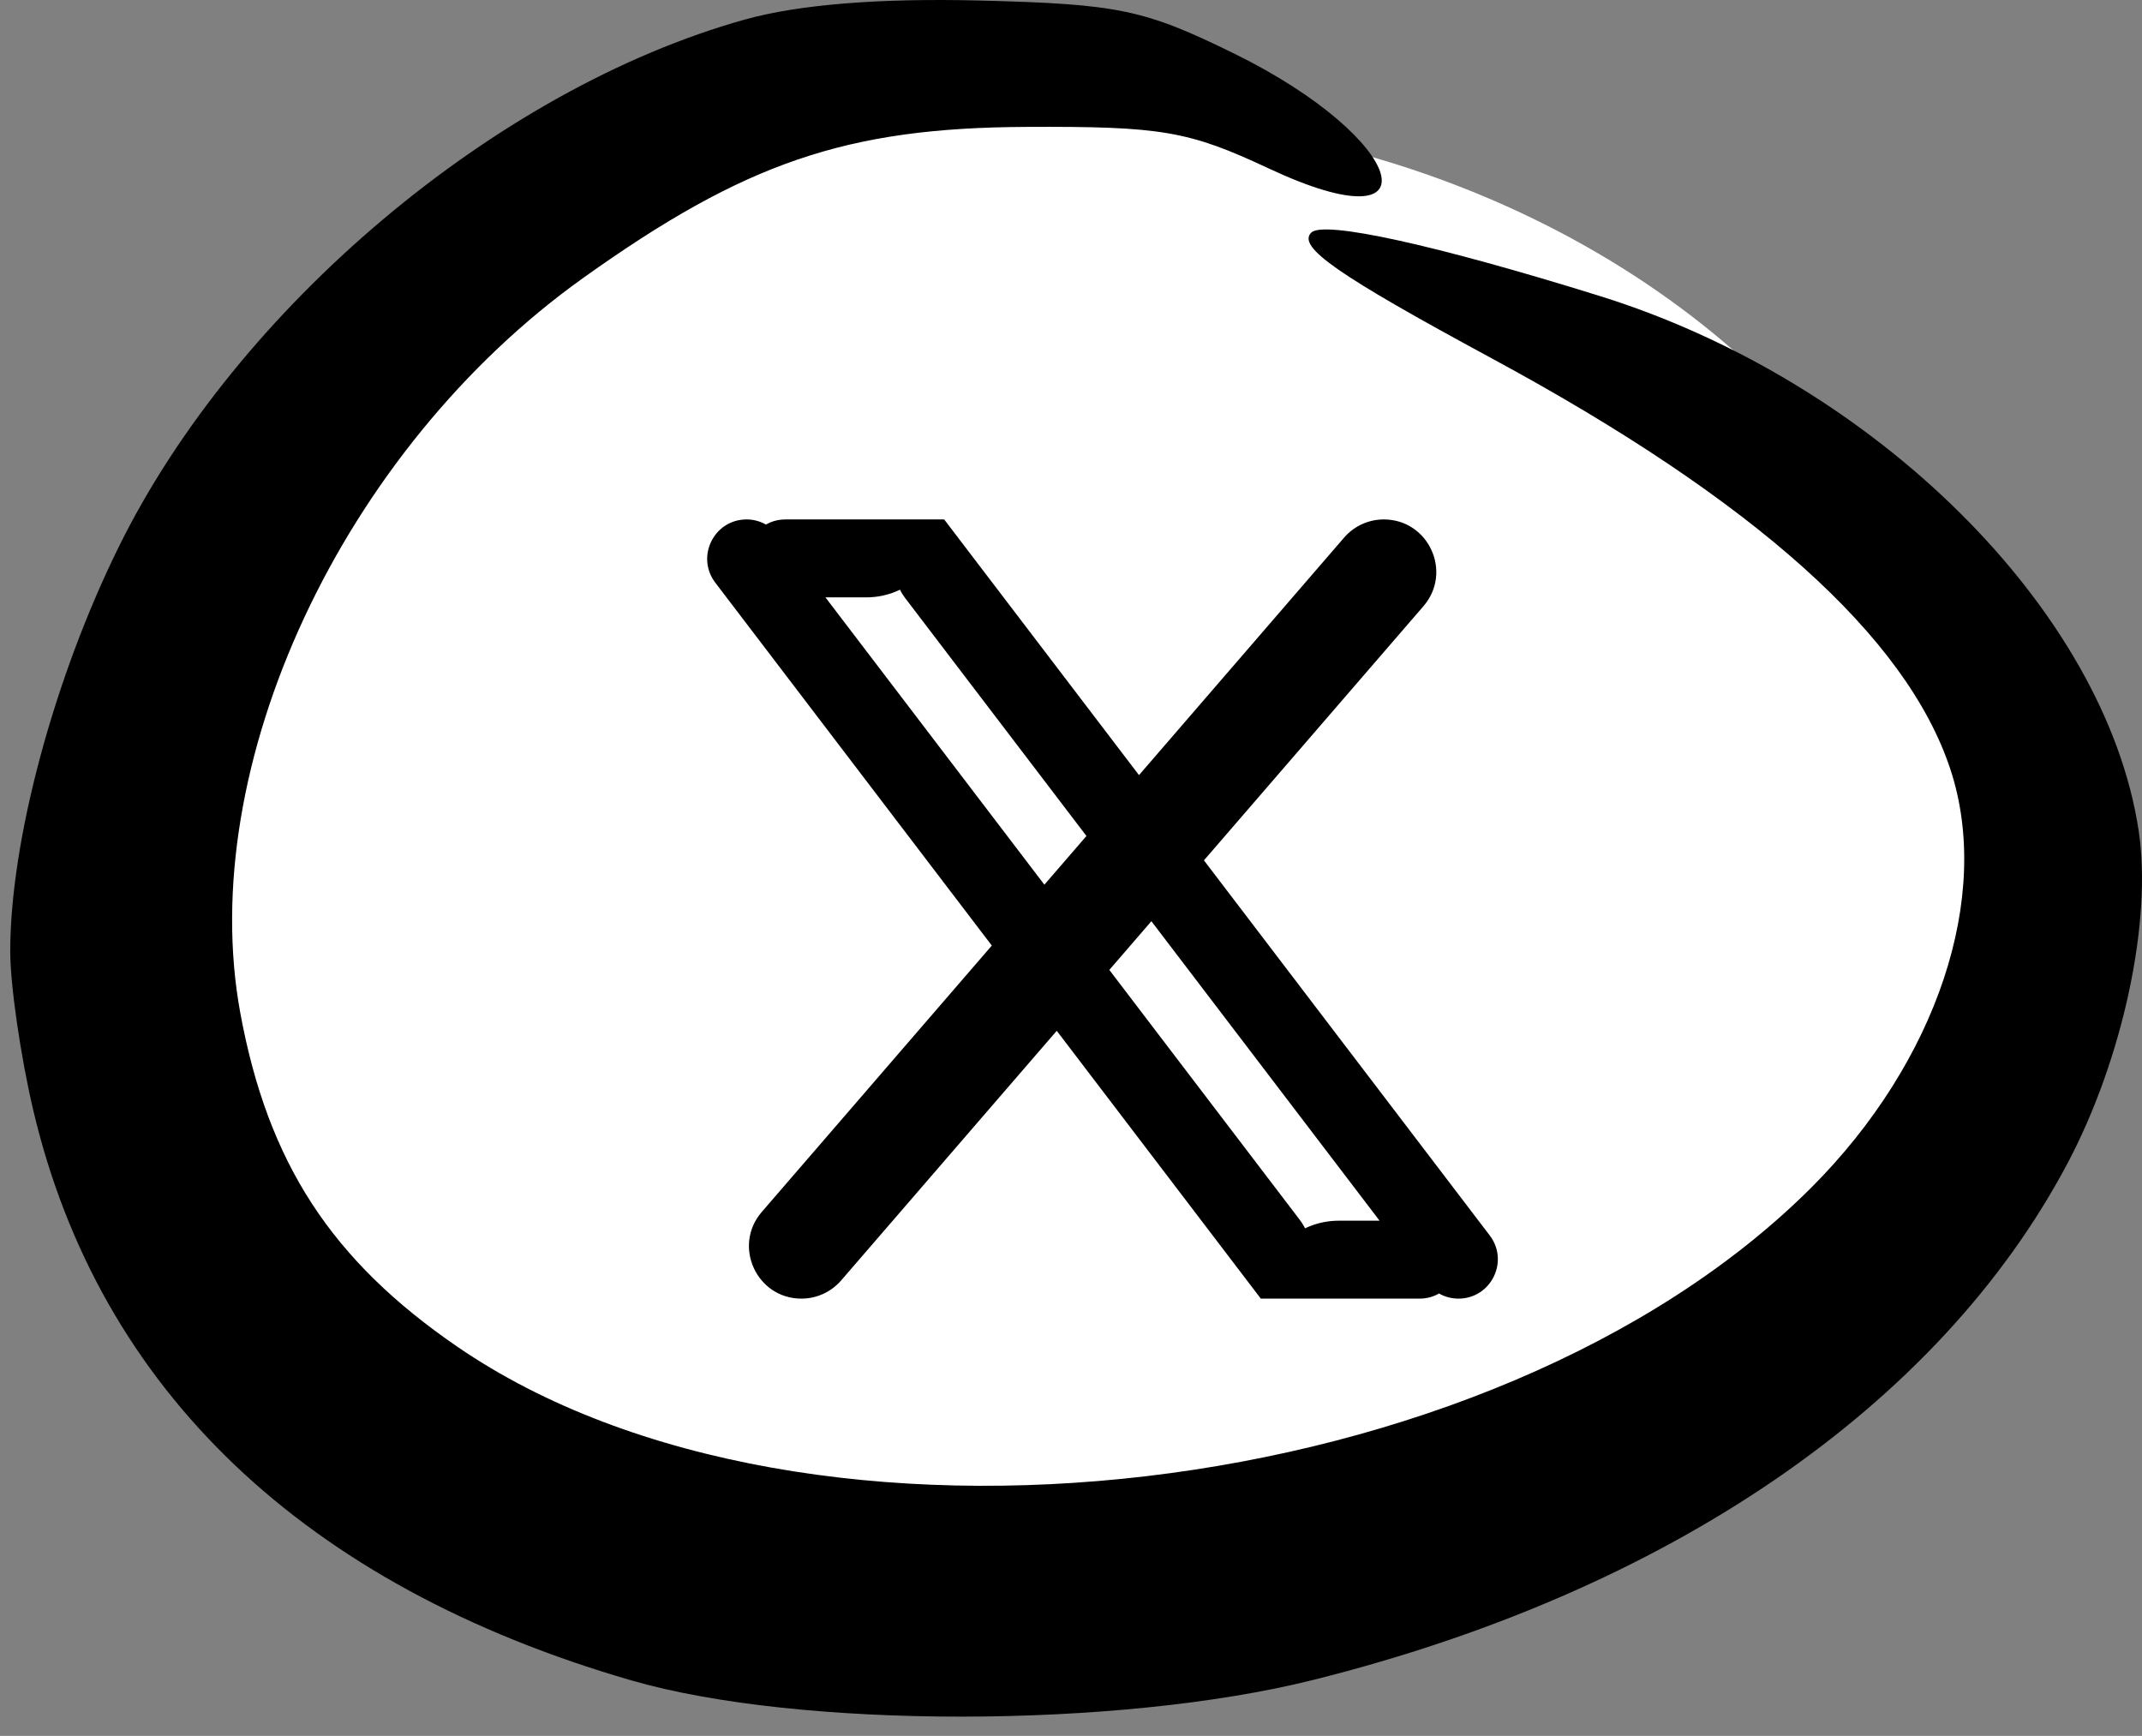
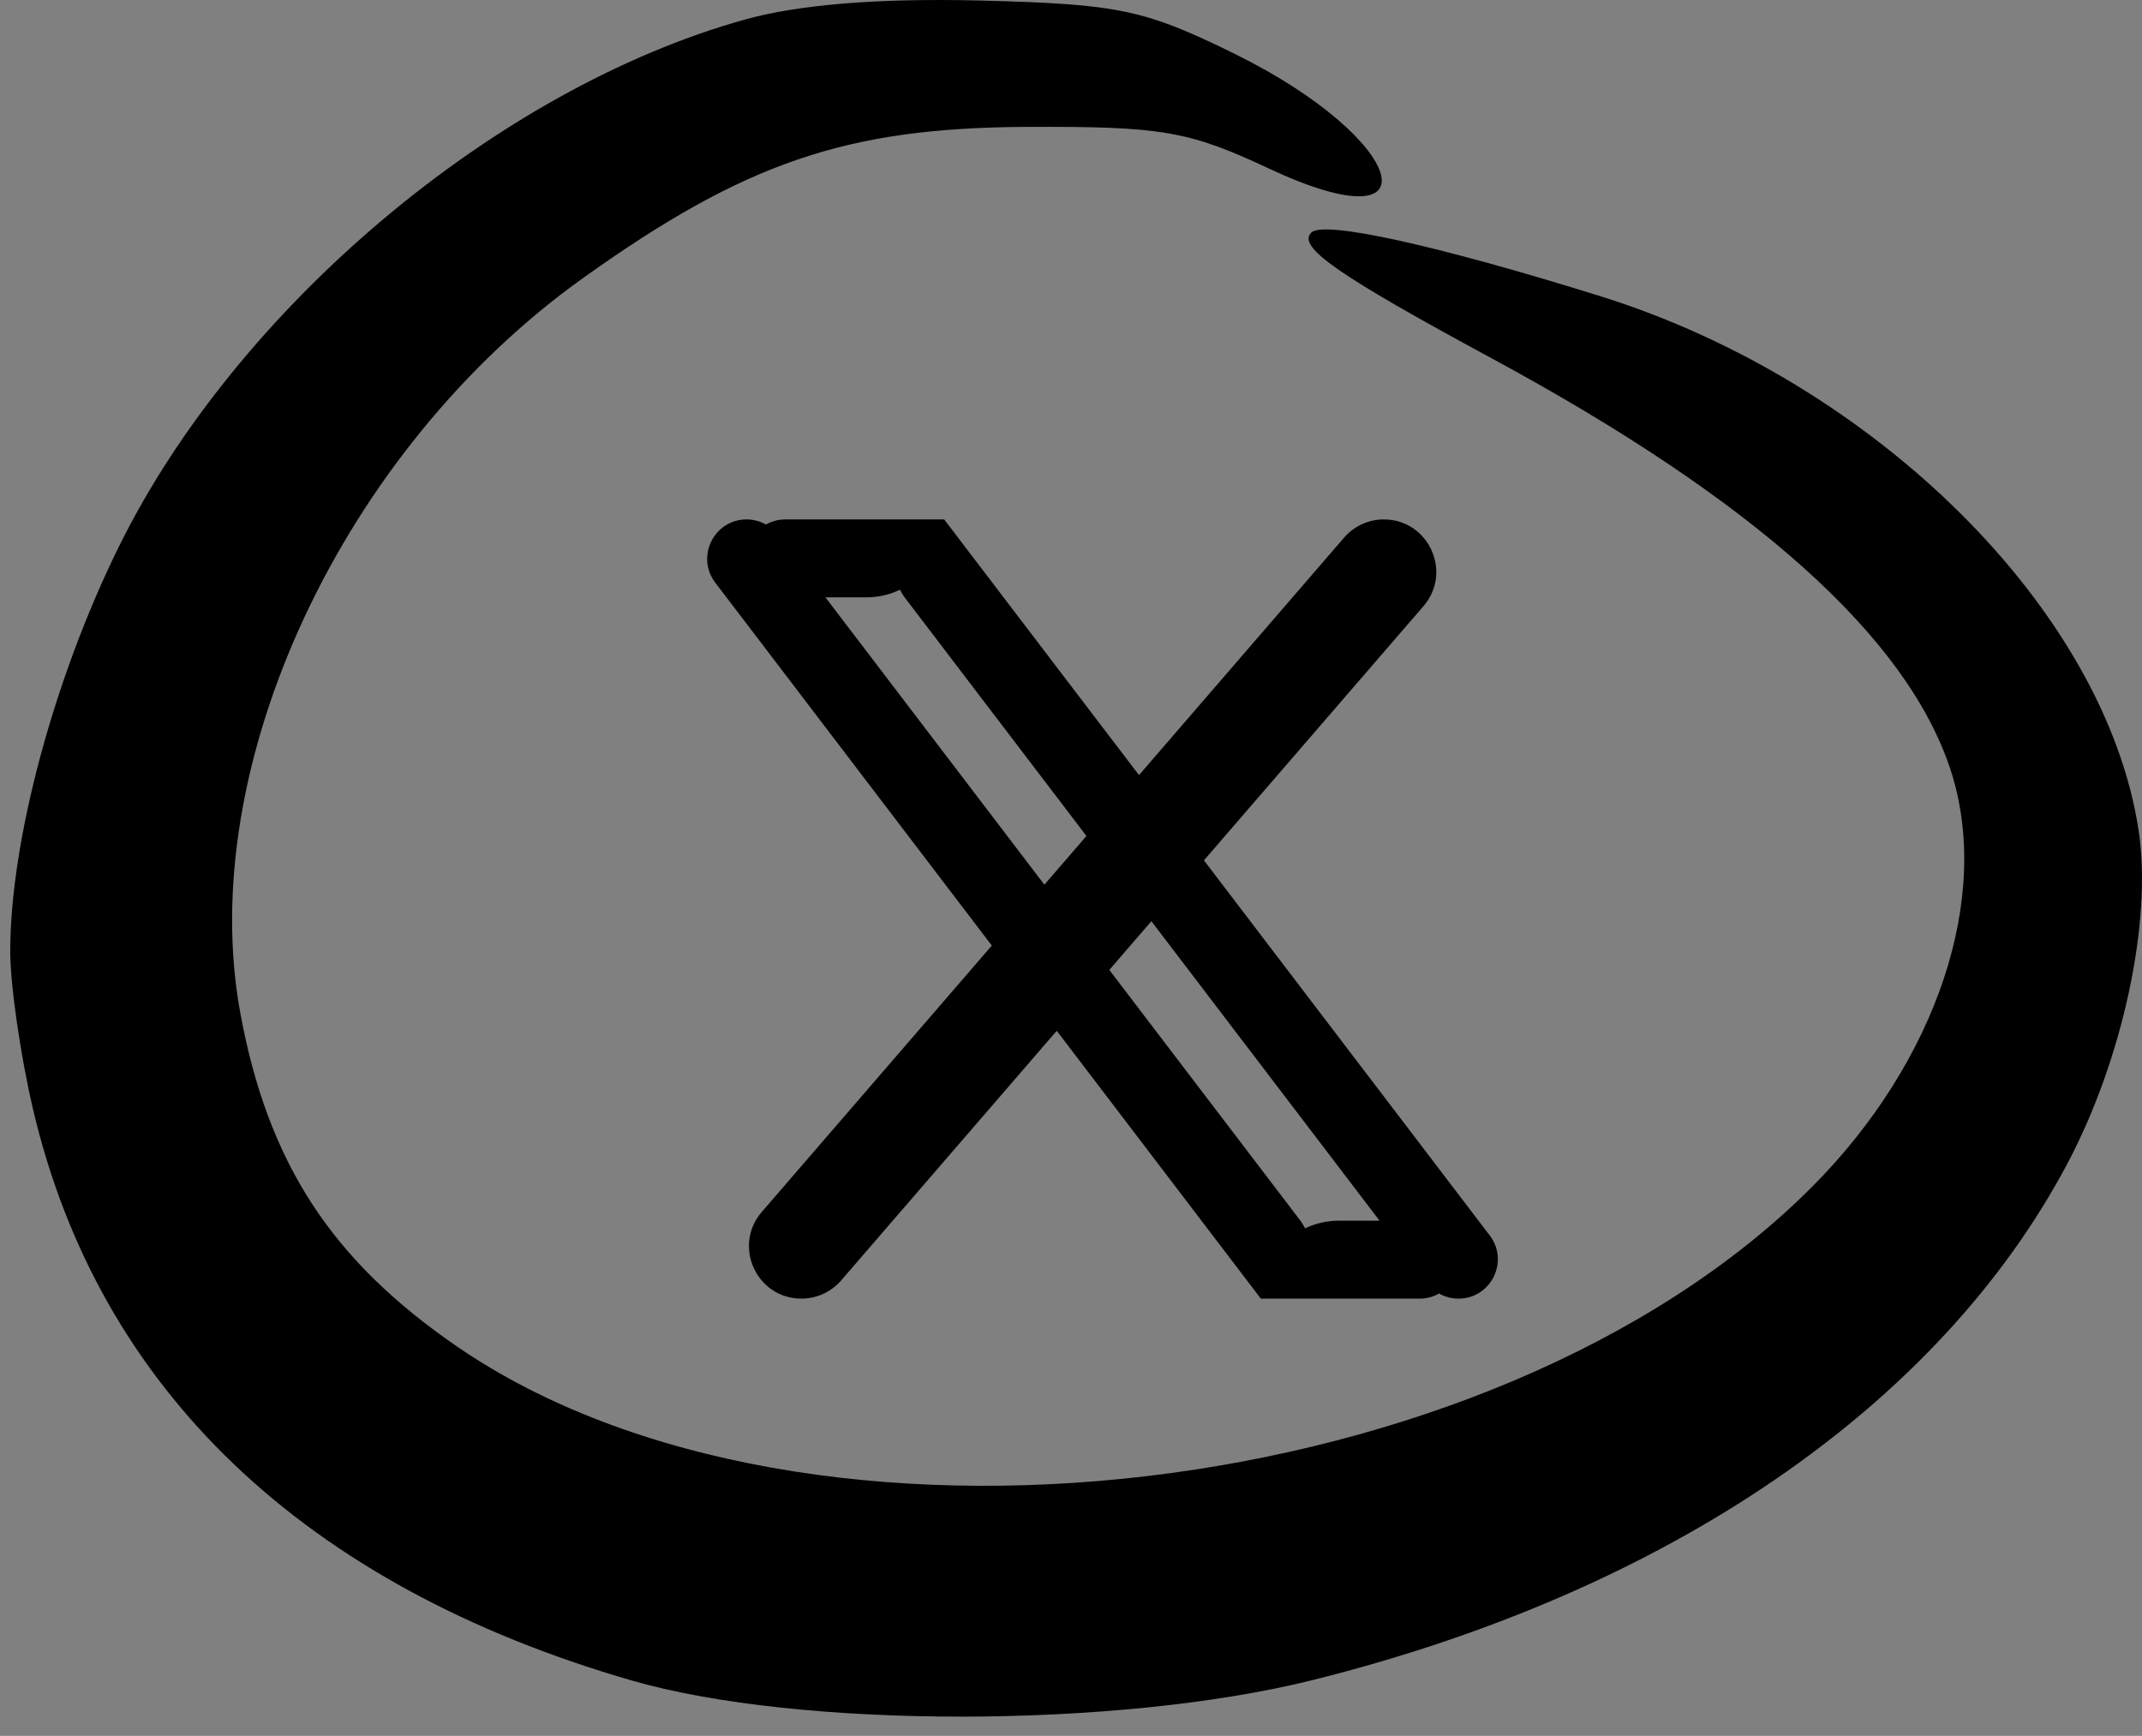
<svg xmlns="http://www.w3.org/2000/svg" width="58" height="47" viewBox="0 0 58 47" fill="none">
  <rect x="0" y="0" width="58" height="47" fill="#808080" stroke="none" />
-   <ellipse cx="29.162" cy="23.986" rx="24.733" ry="20.852" fill="white" />
  <path d="M3.214 14.81C6.407 8.333 13.444 2.405 20.17 0.529C21.633 0.121 23.818 -0.055 26.555 0.015C30.295 0.11 30.99 0.256 33.438 1.461C38.102 3.757 38.984 6.729 34.359 4.563C32.178 3.541 31.453 3.418 27.772 3.436C22.922 3.46 20.173 4.398 15.795 7.523C9.266 12.181 5.272 20.748 6.509 27.439C7.257 31.488 8.974 34.125 12.385 36.464C21.842 42.95 40.437 40.763 49.048 32.152C52.454 28.745 53.945 24.263 52.812 20.831C51.626 17.238 47.506 13.546 40.388 9.7C36.204 7.438 35.12 6.683 35.506 6.298C35.84 5.963 38.874 6.63 43.316 8.014C50.77 10.336 57.008 16.525 57.91 22.492C58.281 24.941 57.478 28.682 55.976 31.512C52.487 38.082 45.167 43.089 35.538 45.49C30.264 46.805 21.627 46.809 17.1 45.499C8.247 42.937 2.687 37.637 0.9 30.058C0.557 28.6 0.276 26.663 0.277 25.753C0.279 22.767 1.459 18.368 3.214 14.81Z" fill="black" />
  <path d="M19.368 15.776C18.834 15.074 19.334 14.064 20.216 14.064V14.064C20.548 14.064 20.861 14.22 21.063 14.484L35.196 33.03C35.861 33.903 35.238 35.161 34.14 35.161V35.161L19.368 15.776ZM24.511 16.195C23.845 15.322 24.468 14.064 25.566 14.064V14.064L40.338 33.45C40.873 34.151 40.373 35.161 39.491 35.161V35.161C39.158 35.161 38.845 35.006 38.643 34.741L24.511 16.195ZM20.207 15.119C20.207 14.537 20.68 14.064 21.262 14.064H25.566V14.064C25.566 15.229 24.622 16.174 23.456 16.174H21.262C20.68 16.174 20.207 15.702 20.207 15.119V15.119ZM34.14 35.161C34.14 33.996 35.085 33.051 36.25 33.051H38.444C39.027 33.051 39.499 33.524 39.499 34.106V34.106C39.499 34.689 39.027 35.161 38.444 35.161H34.14V35.161ZM36.395 14.556C36.664 14.244 37.057 14.064 37.469 14.064V14.064C38.684 14.064 39.338 15.492 38.544 16.412L22.776 34.669C22.506 34.981 22.114 35.161 21.701 35.161V35.161C20.486 35.161 19.833 33.733 20.627 32.814L36.395 14.556Z" fill="black" />
</svg>